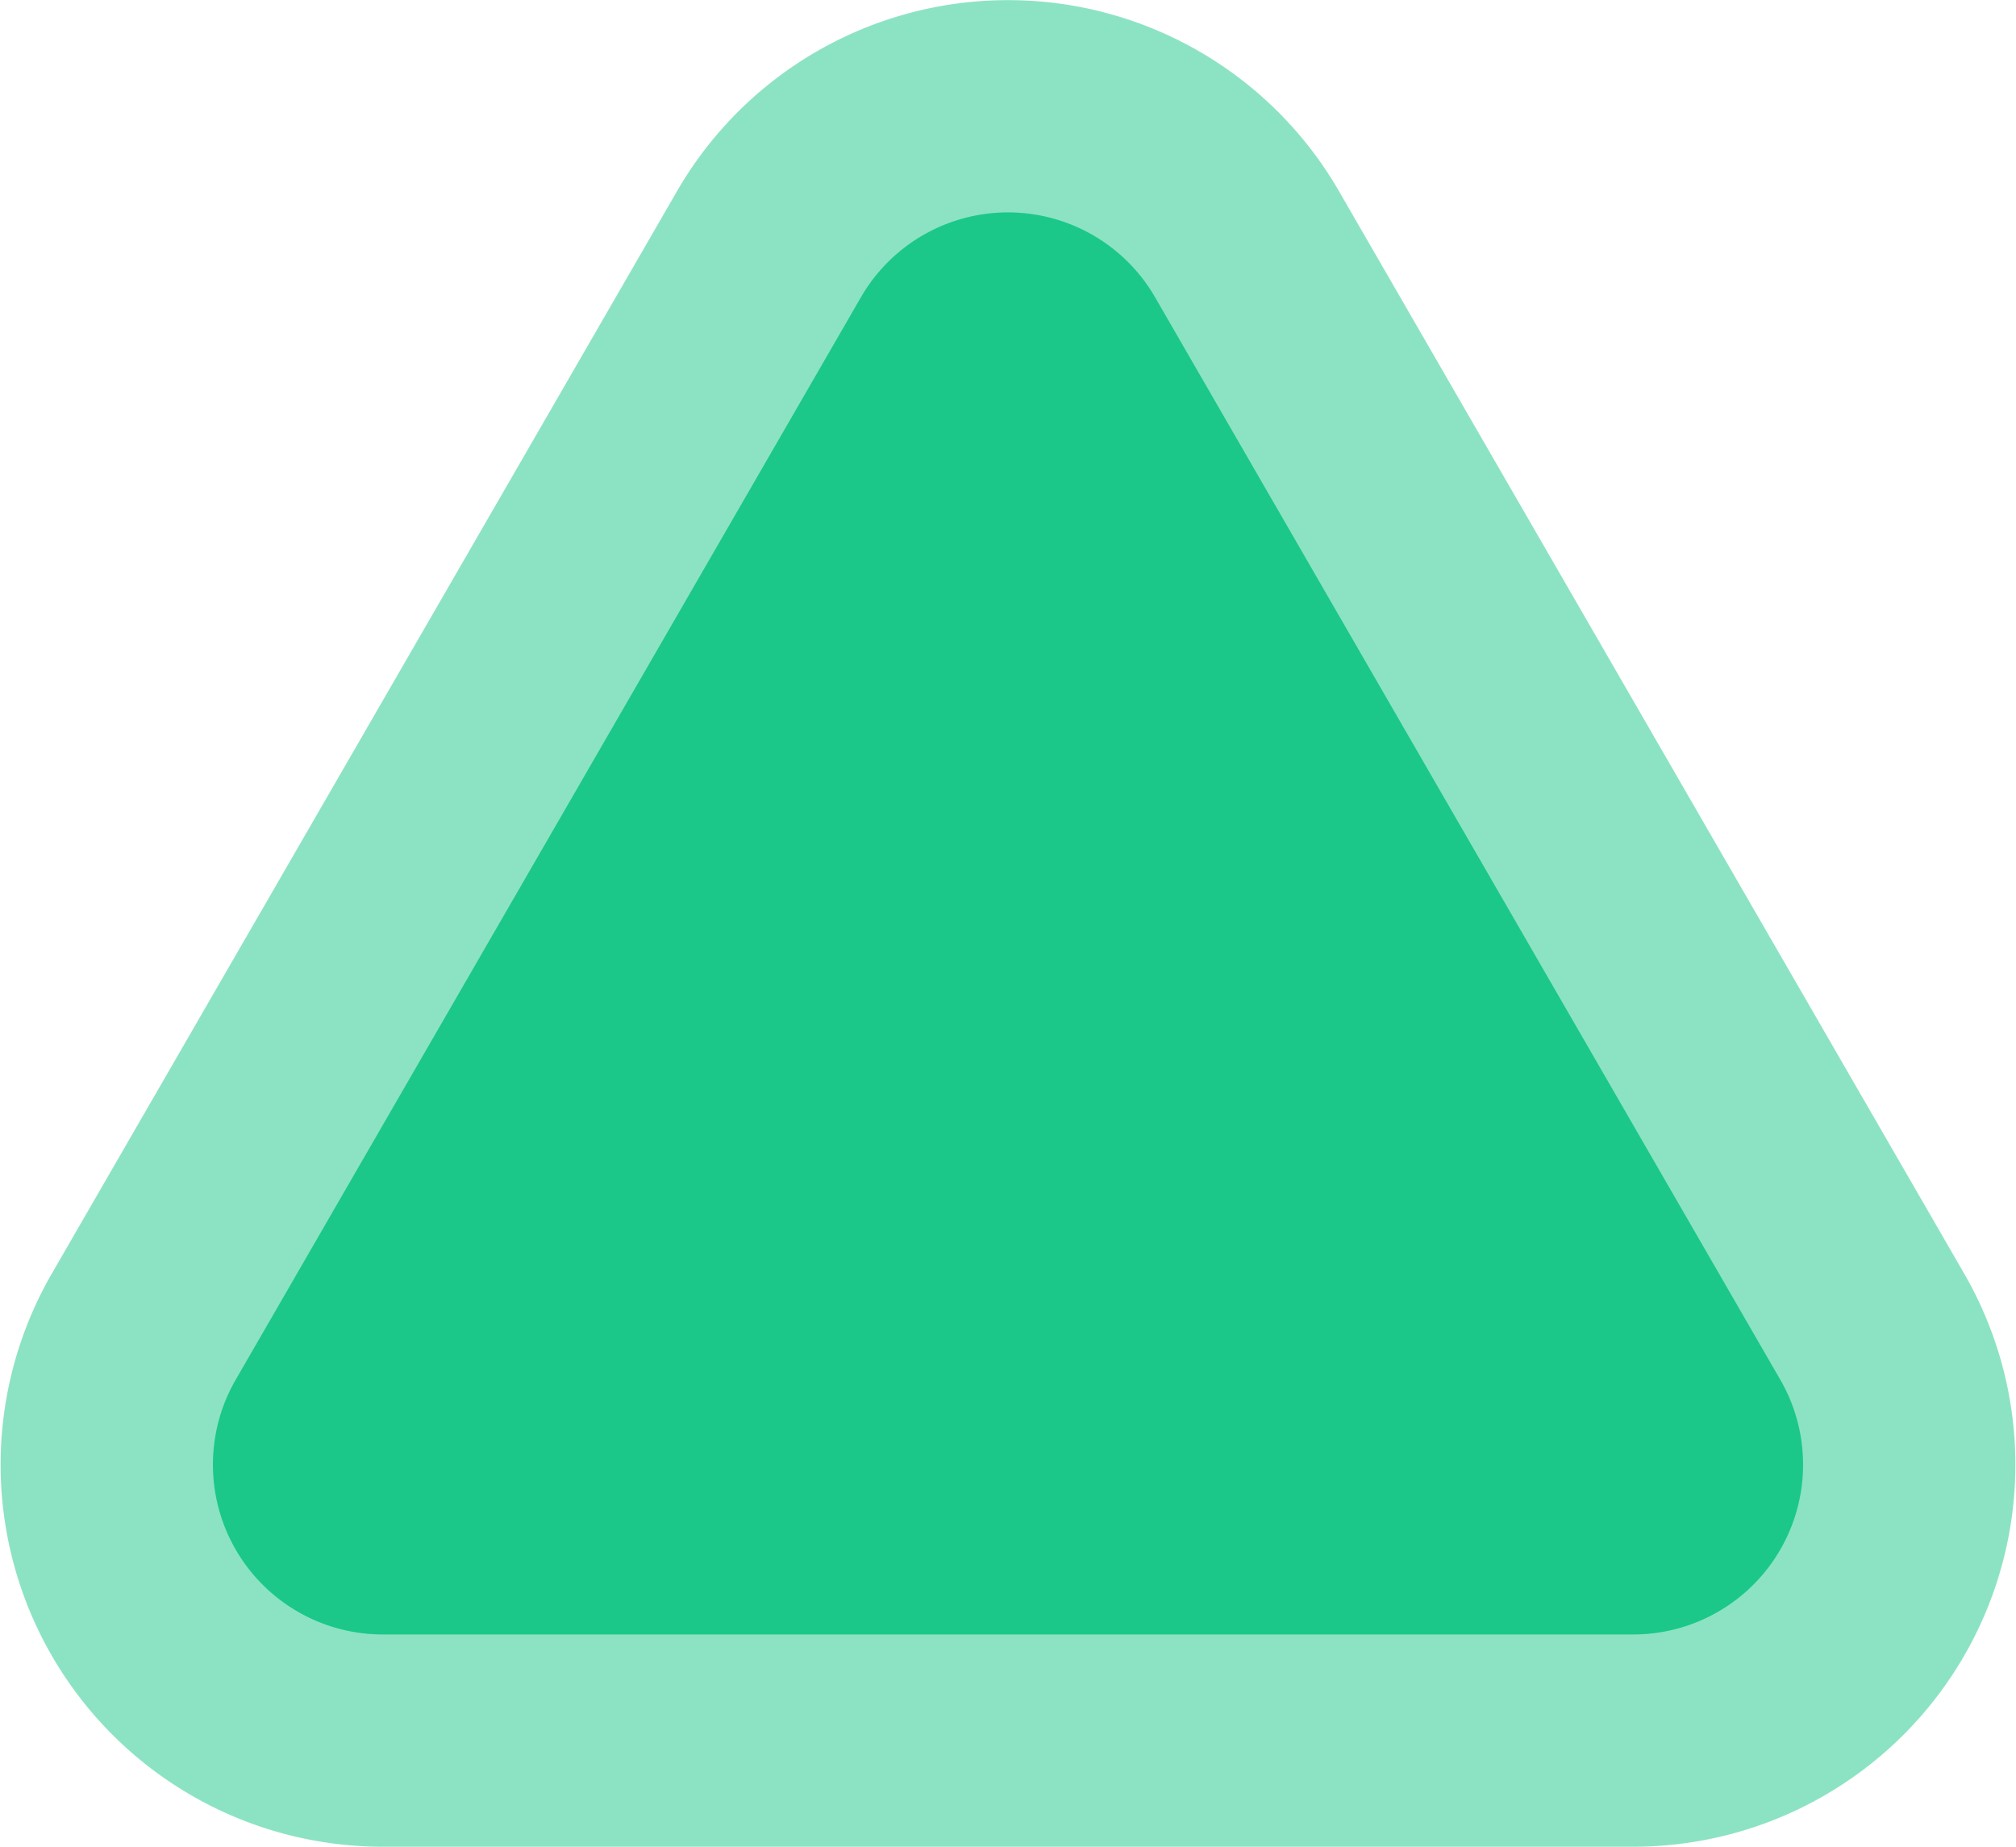
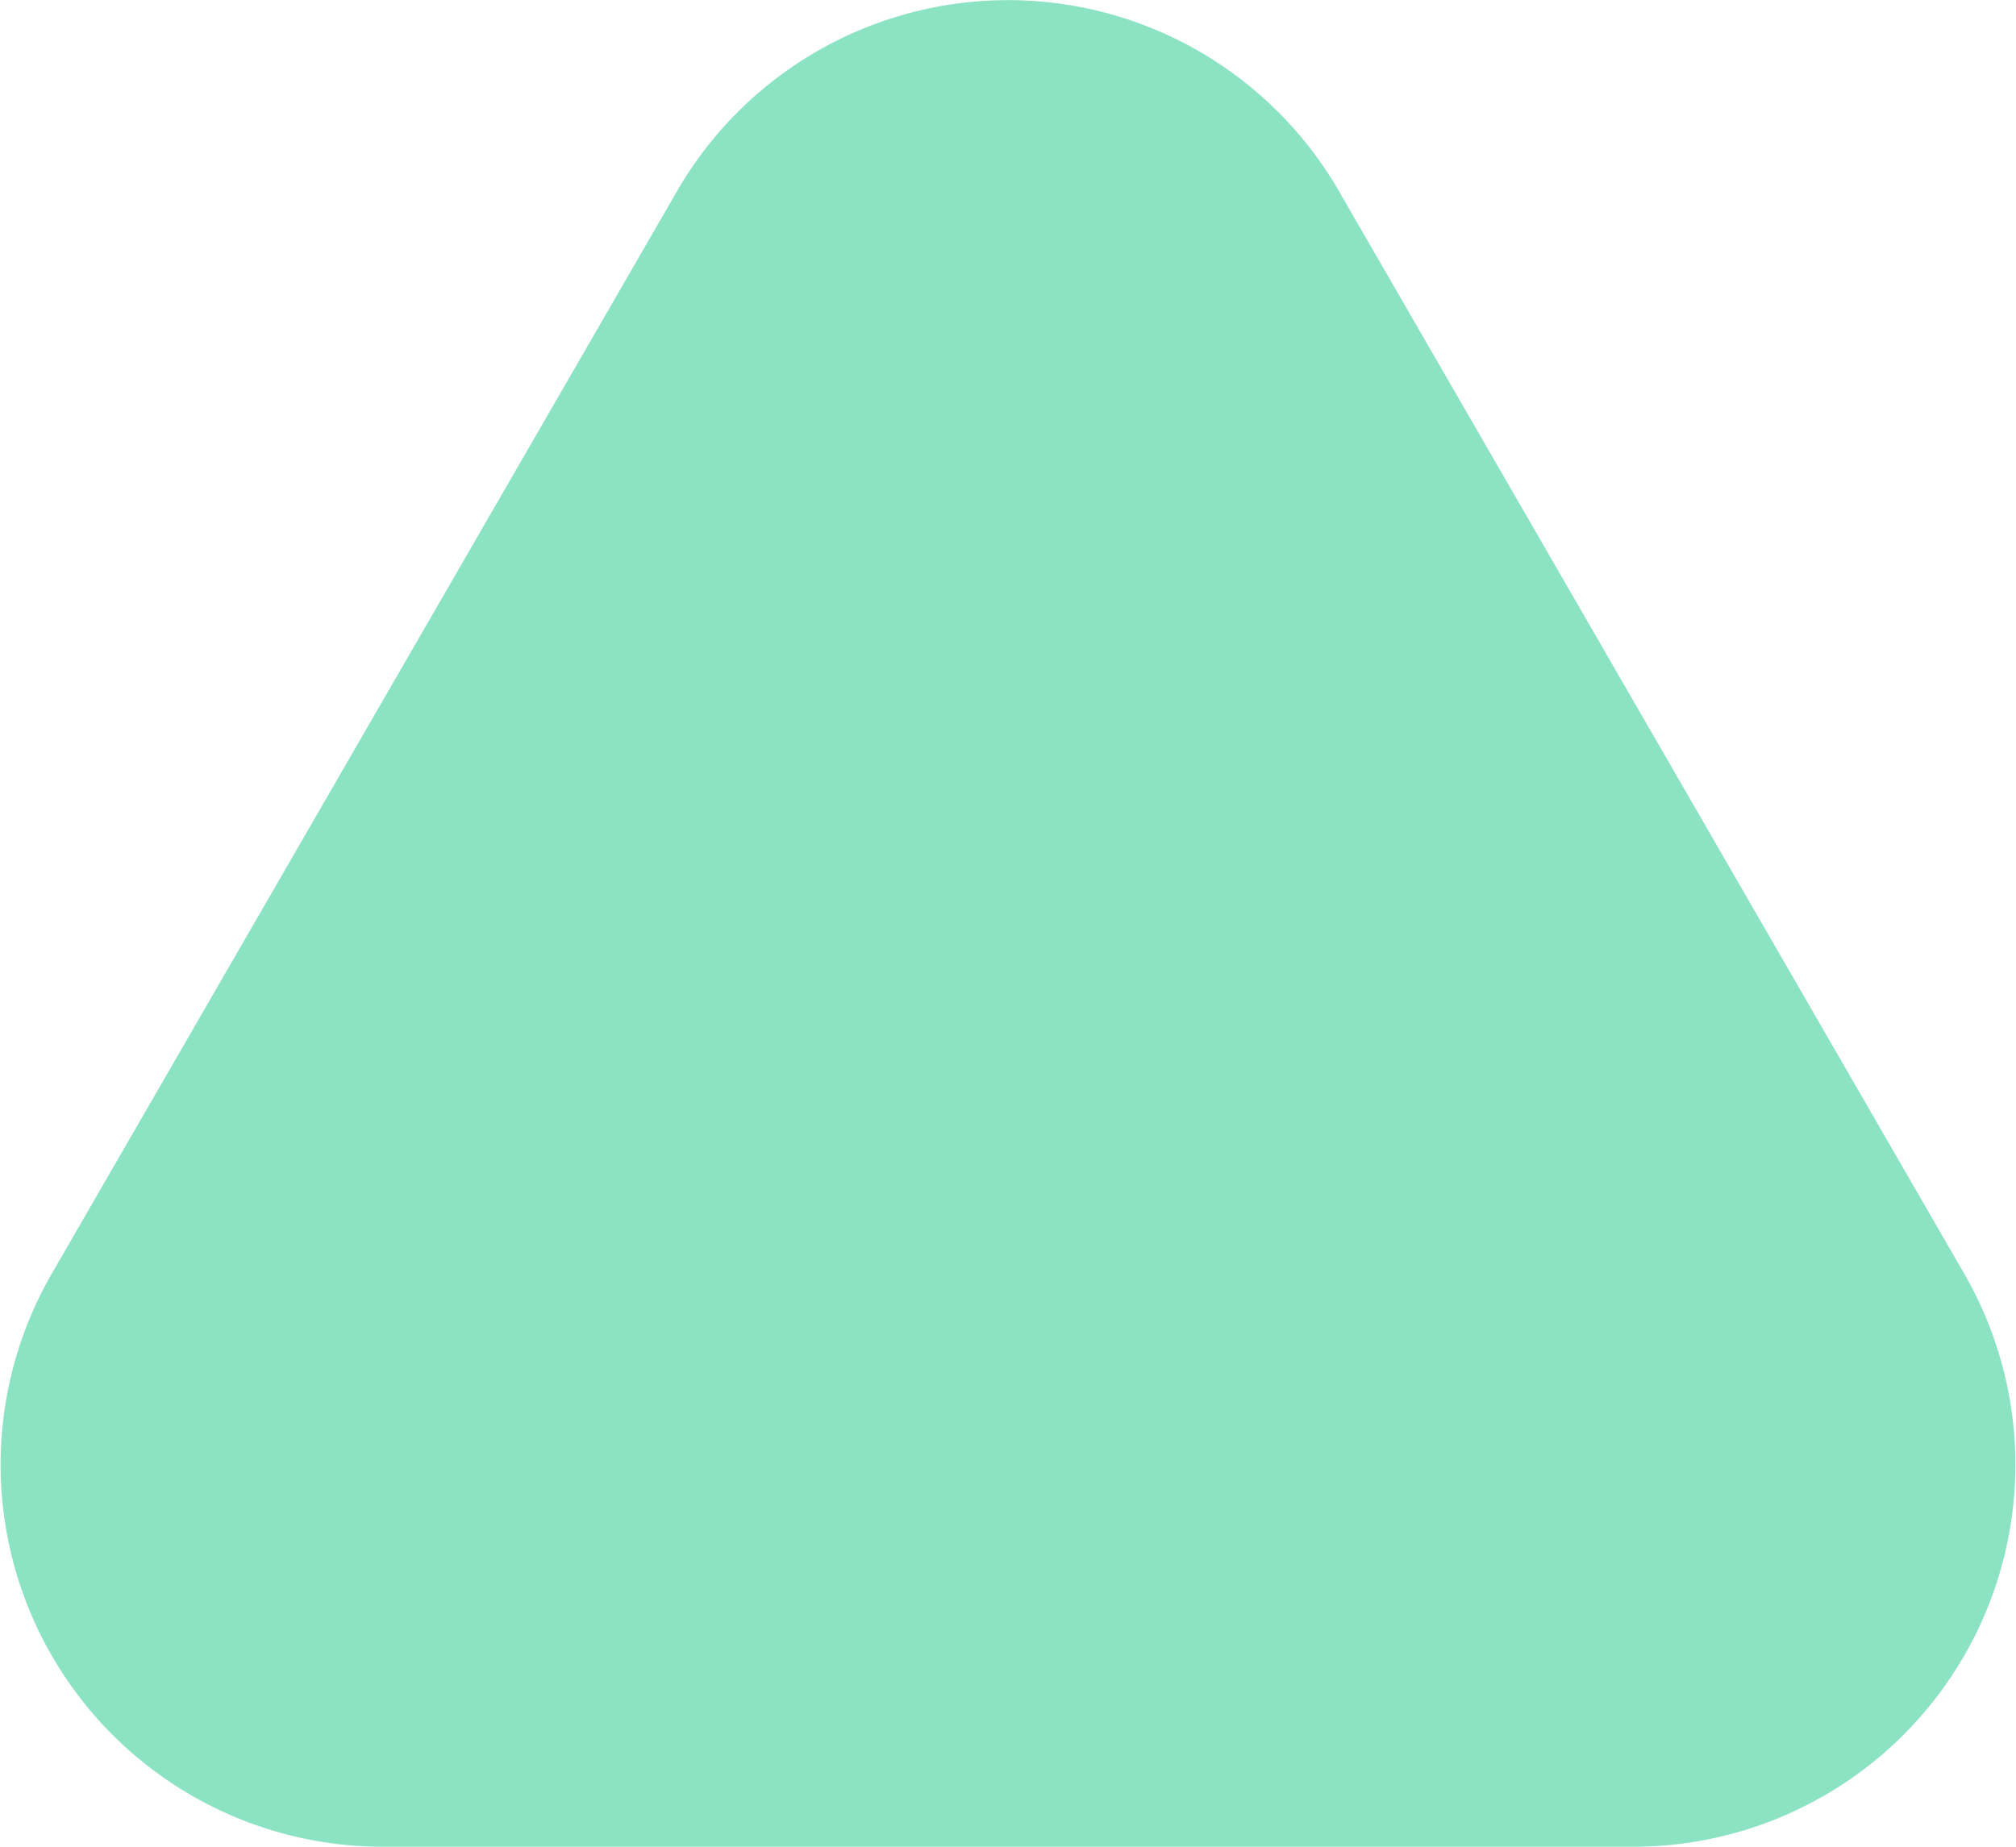
<svg xmlns="http://www.w3.org/2000/svg" viewBox="0 0 94.95 87">
  <defs>
    <style>.cls-1,.cls-2{fill:#1bc889;}.cls-1{opacity:0.5;}</style>
  </defs>
  <g id="Layer_2" data-name="Layer 2">
    <g id="Layer_1-2" data-name="Layer 1">
      <g id="t_1">
        <path class="cls-1" d="M92.51,60,63.06,9A18,18,0,0,0,31.89,9L2.44,60A18,18,0,0,0,18,87H76.92A18,18,0,0,0,92.51,60Z" />
-         <path class="cls-2" d="M40.55,14,11.1,65A8,8,0,0,0,18,77H76.92a8,8,0,0,0,6.93-12L54.4,14A8,8,0,0,0,40.55,14Z" />
      </g>
    </g>
  </g>
</svg>